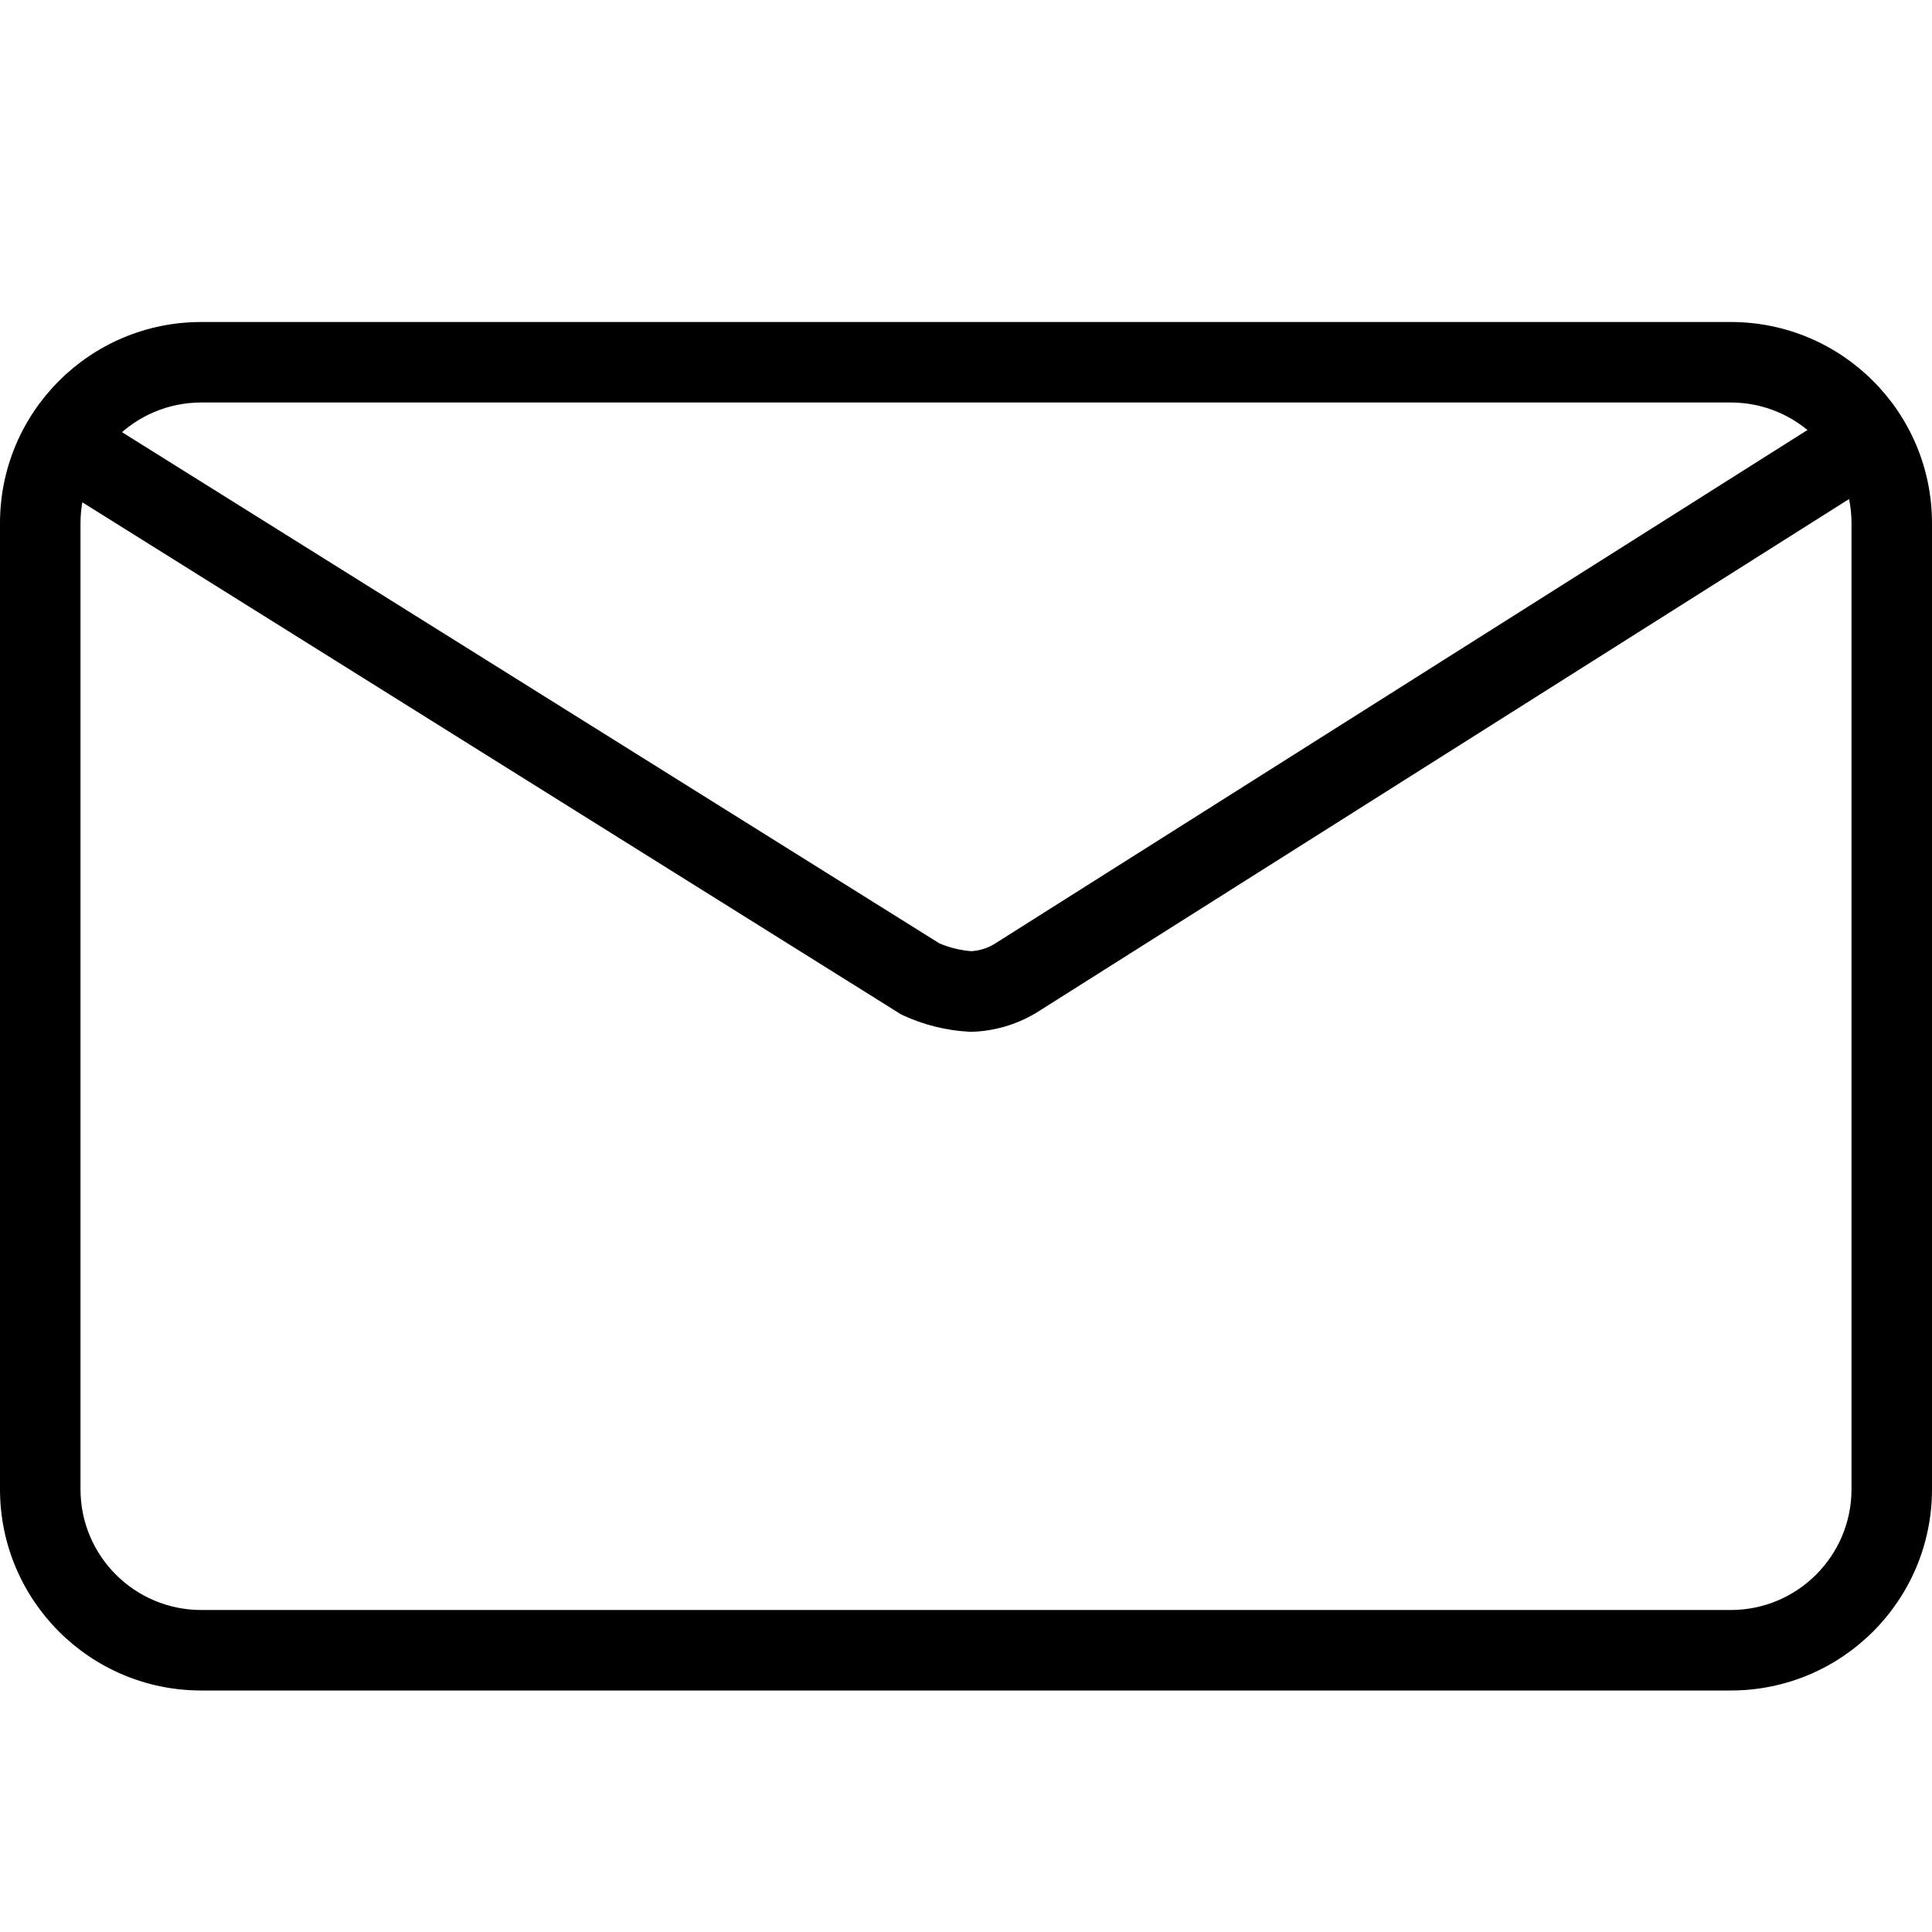
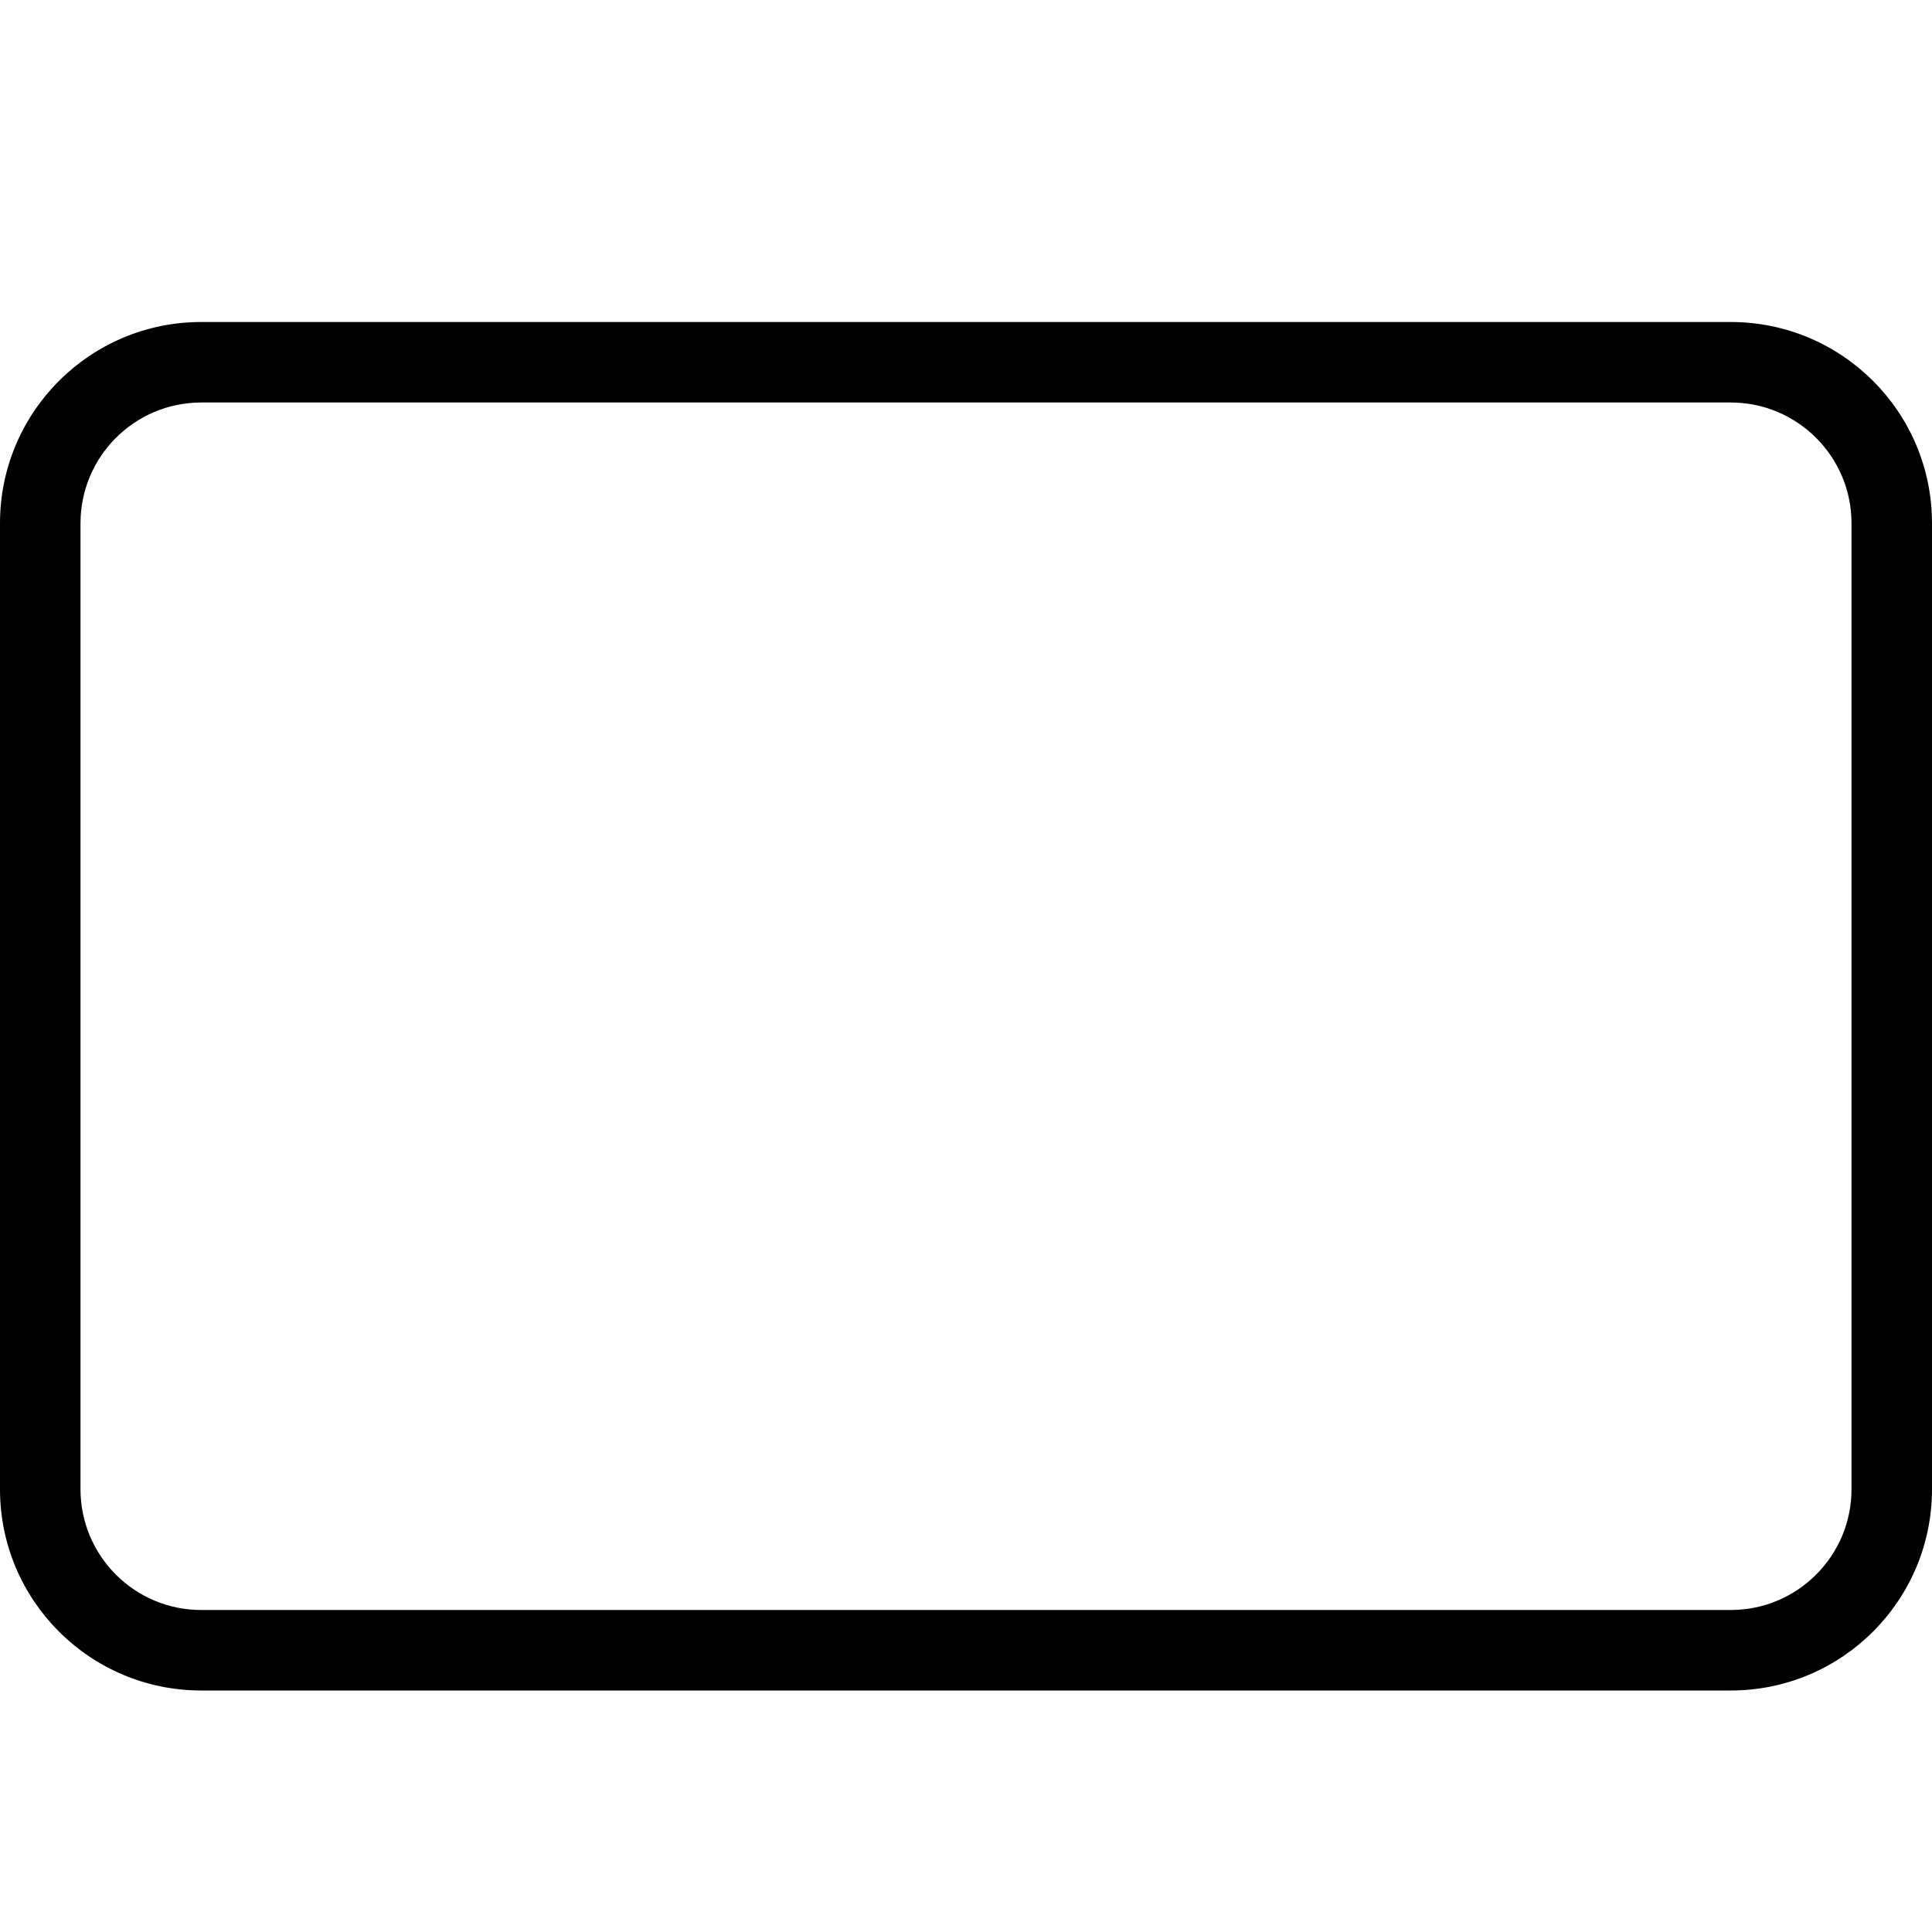
<svg xmlns="http://www.w3.org/2000/svg" width="24" height="24" viewBox="0 0 24 24" fill="none">
  <g id="Contact Icon">
    <g id="Contact">
      <path fill-rule="evenodd" clip-rule="evenodd" d="M2.5 5C1.672 5 1 5.672 1 6.5V18.5C1 19.328 1.672 20 2.5 20H21.5C22.328 20 23 19.328 23 18.5V6.5C23 5.672 22.328 5 21.5 5H2.5ZM0 6.5C0 5.119 1.119 4 2.5 4H21.5C22.881 4 24 5.119 24 6.5V18.5C24 19.881 22.881 21 21.5 21H2.5C1.119 21 0 19.881 0 18.5V6.5Z" fill="black" />
-       <path fill-rule="evenodd" clip-rule="evenodd" d="M23.628 5.783L12.864 12.587L12.856 12.591C12.62 12.73 12.351 12.808 12.077 12.817L12.054 12.818L12.031 12.816C11.752 12.8 11.479 12.732 11.225 12.616L11.195 12.602L0.615 5.985L1.145 5.137L11.668 11.718C11.794 11.772 11.929 11.805 12.066 11.816C12.164 11.81 12.259 11.781 12.344 11.732L23.093 4.937L23.628 5.783Z" fill="black" />
    </g>
  </g>
</svg>